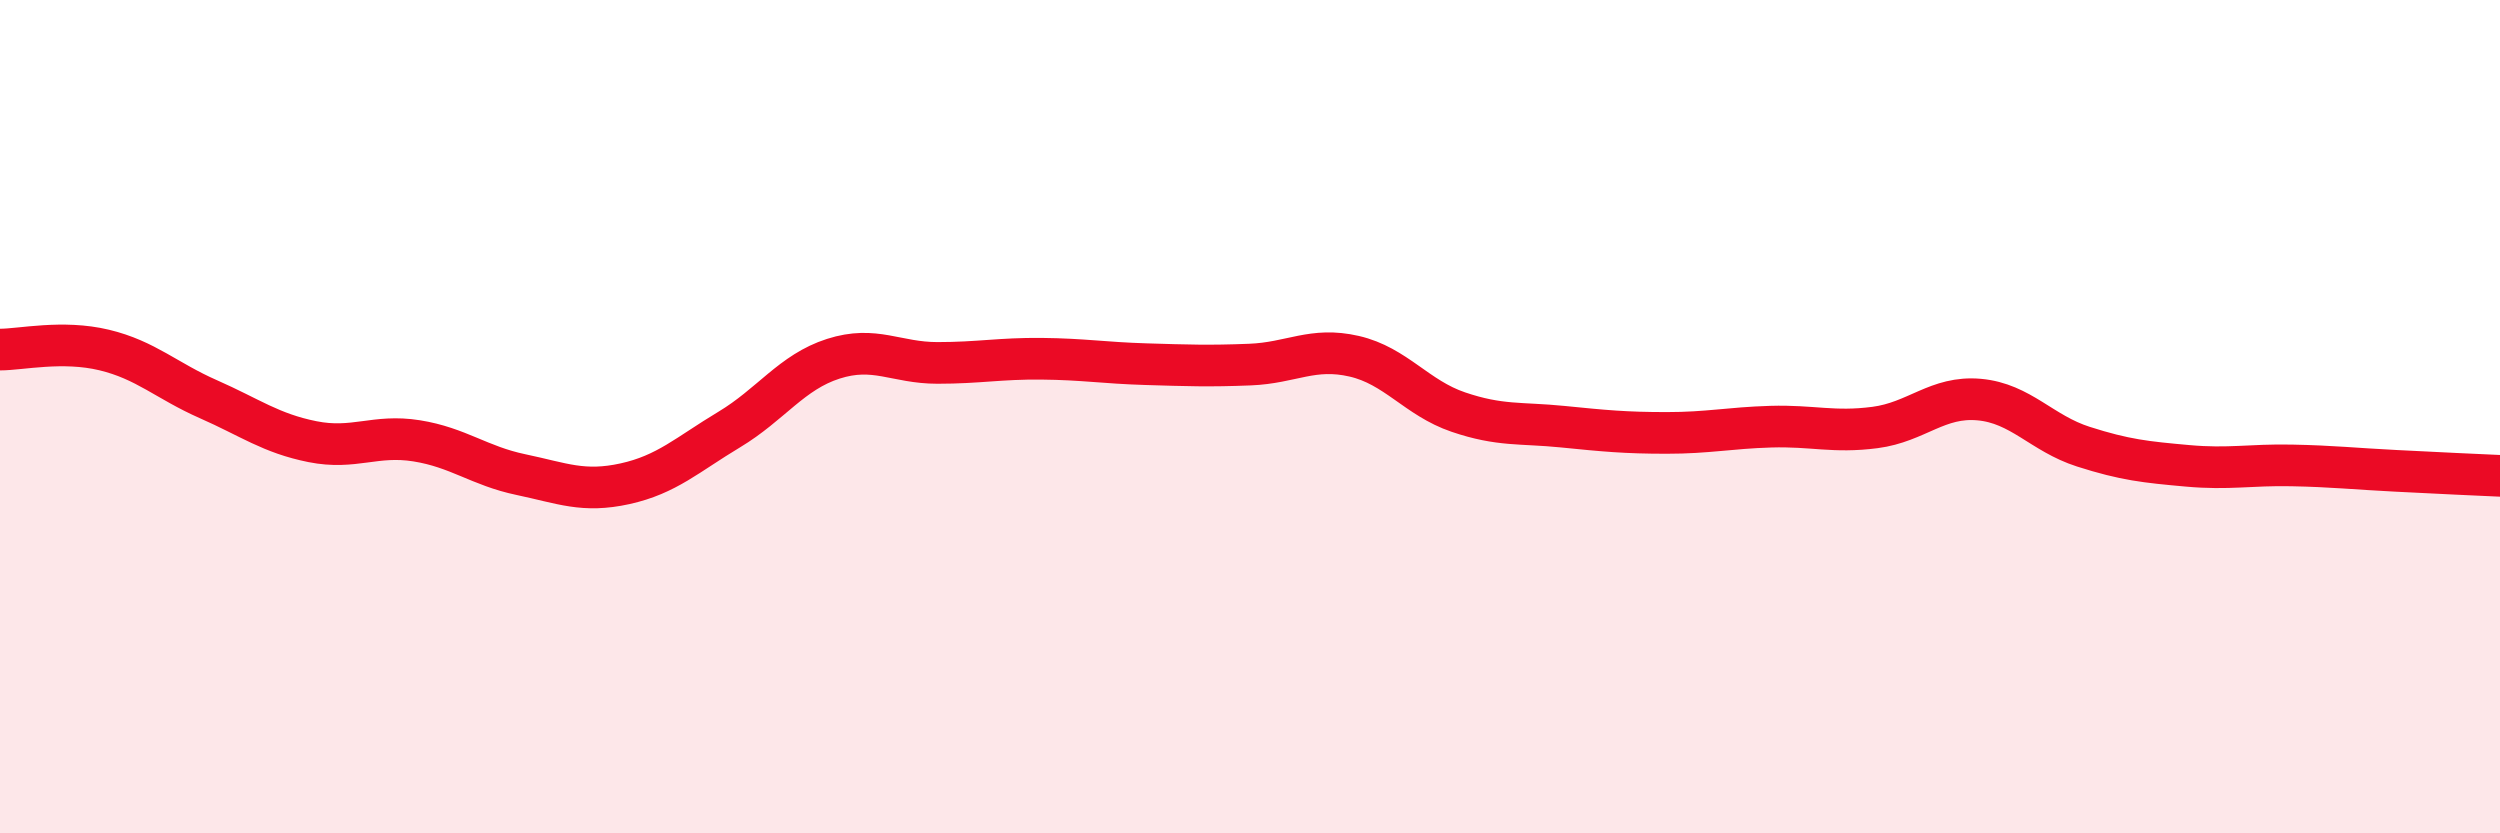
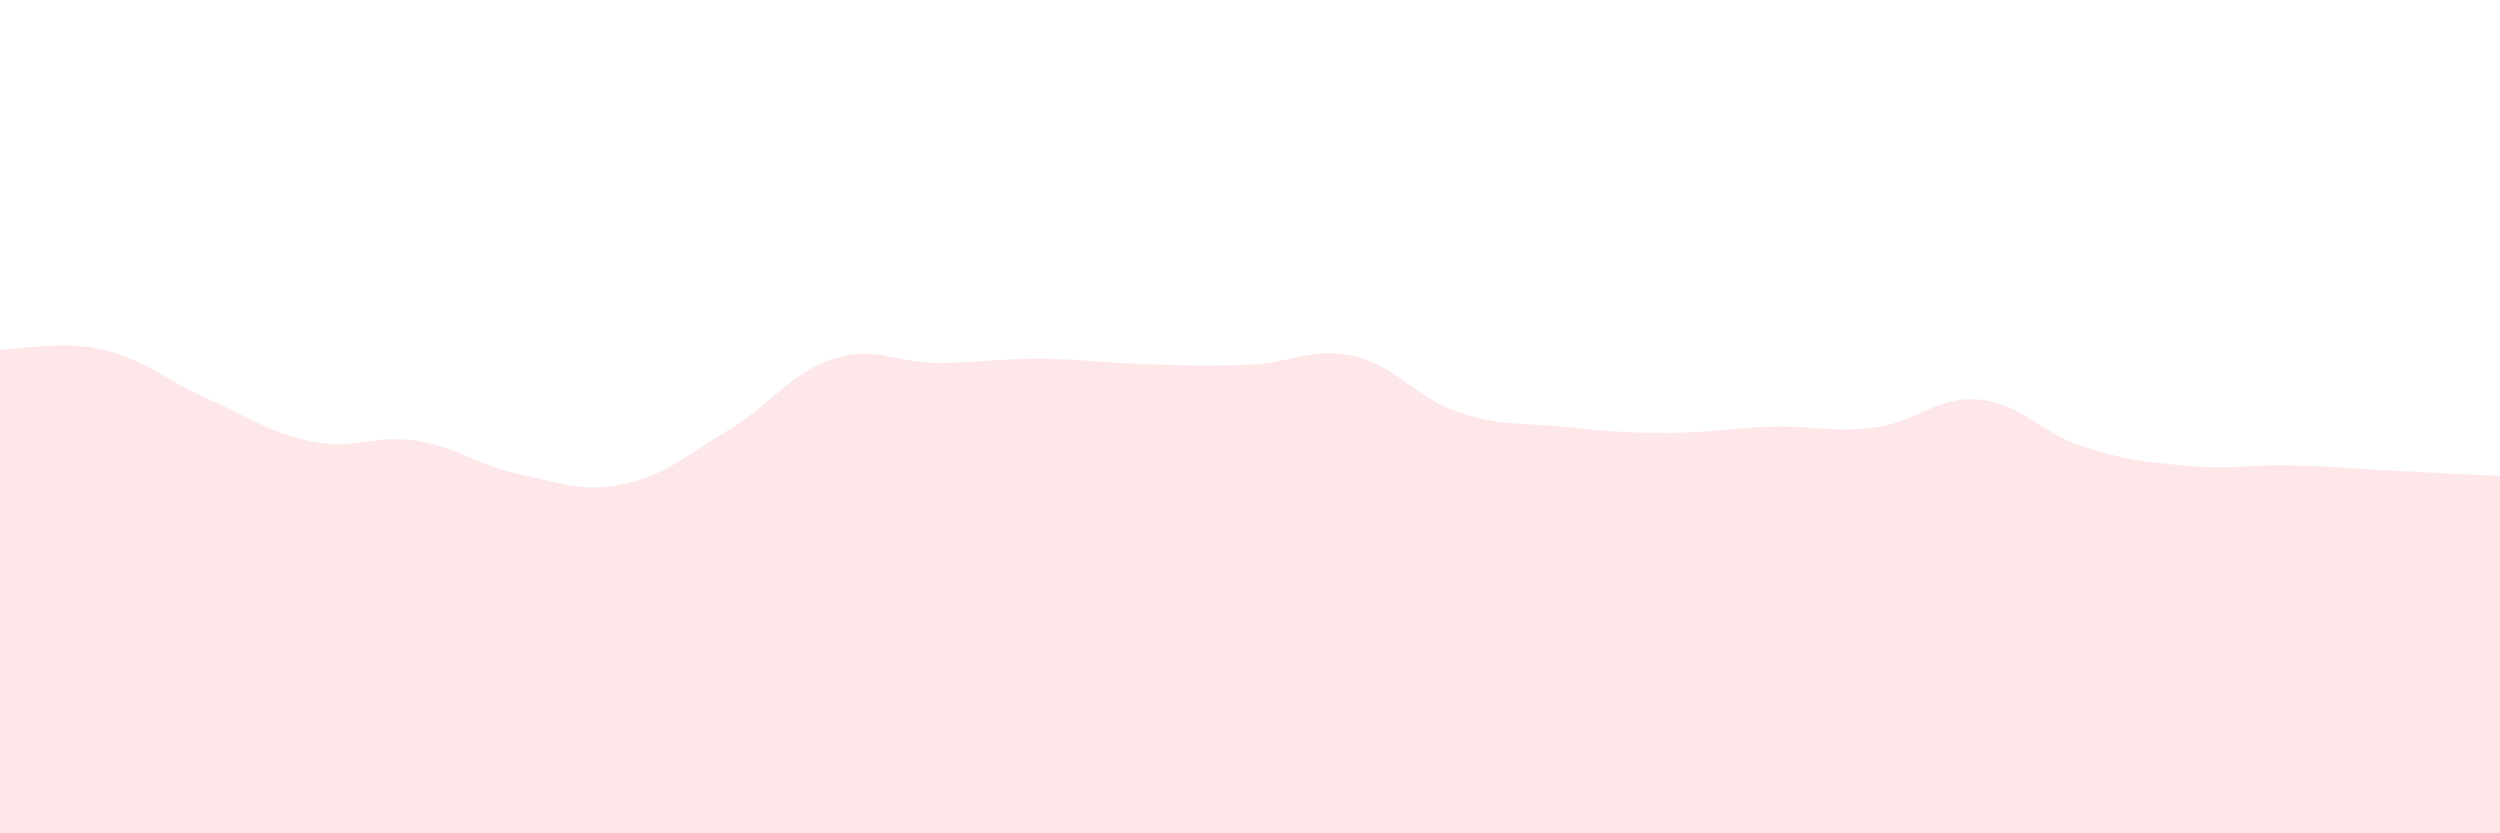
<svg xmlns="http://www.w3.org/2000/svg" width="60" height="20" viewBox="0 0 60 20">
  <path d="M 0,8.39 C 0.5,8.39 1.5,8.16 2.5,8.4 C 3.5,8.64 4,9.14 5,9.58 C 6,10.02 6.5,10.4 7.5,10.6 C 8.5,10.8 9,10.42 10,10.58 C 11,10.74 11.5,11.18 12.5,11.39 C 13.5,11.6 14,11.83 15,11.61 C 16,11.39 16.5,10.91 17.5,10.31 C 18.5,9.71 19,8.93 20,8.61 C 21,8.29 21.5,8.71 22.5,8.71 C 23.5,8.71 24,8.6 25,8.61 C 26,8.62 26.5,8.71 27.5,8.74 C 28.5,8.77 29,8.79 30,8.75 C 31,8.71 31.5,8.32 32.5,8.55 C 33.5,8.78 34,9.55 35,9.89 C 36,10.23 36.5,10.14 37.5,10.24 C 38.5,10.34 39,10.39 40,10.39 C 41,10.39 41.5,10.27 42.5,10.24 C 43.5,10.21 44,10.39 45,10.26 C 46,10.13 46.5,9.5 47.5,9.59 C 48.5,9.68 49,10.4 50,10.72 C 51,11.04 51.5,11.09 52.5,11.18 C 53.5,11.27 54,11.15 55,11.17 C 56,11.19 56.5,11.25 57.5,11.3 C 58.5,11.35 59.5,11.4 60,11.42L60 20L0 20Z" fill="#EB0A25" opacity="0.1" stroke-linecap="round" stroke-linejoin="round" />
-   <path d="M 0,8.39 C 0.5,8.39 1.5,8.16 2.5,8.4 C 3.5,8.64 4,9.14 5,9.58 C 6,10.02 6.5,10.4 7.5,10.6 C 8.5,10.8 9,10.42 10,10.58 C 11,10.74 11.5,11.18 12.5,11.39 C 13.5,11.6 14,11.83 15,11.61 C 16,11.39 16.5,10.91 17.5,10.31 C 18.5,9.71 19,8.93 20,8.61 C 21,8.29 21.5,8.71 22.5,8.71 C 23.5,8.71 24,8.6 25,8.61 C 26,8.62 26.5,8.71 27.5,8.74 C 28.5,8.77 29,8.79 30,8.75 C 31,8.71 31.5,8.32 32.5,8.55 C 33.5,8.78 34,9.55 35,9.89 C 36,10.23 36.5,10.14 37.5,10.24 C 38.5,10.34 39,10.39 40,10.39 C 41,10.39 41.5,10.27 42.5,10.24 C 43.5,10.21 44,10.39 45,10.26 C 46,10.13 46.5,9.5 47.5,9.59 C 48.5,9.68 49,10.4 50,10.72 C 51,11.04 51.5,11.09 52.5,11.18 C 53.5,11.27 54,11.15 55,11.17 C 56,11.19 56.5,11.25 57.5,11.3 C 58.5,11.35 59.5,11.4 60,11.42" stroke="#EB0A25" stroke-width="1" fill="none" stroke-linecap="round" stroke-linejoin="round" />
</svg>